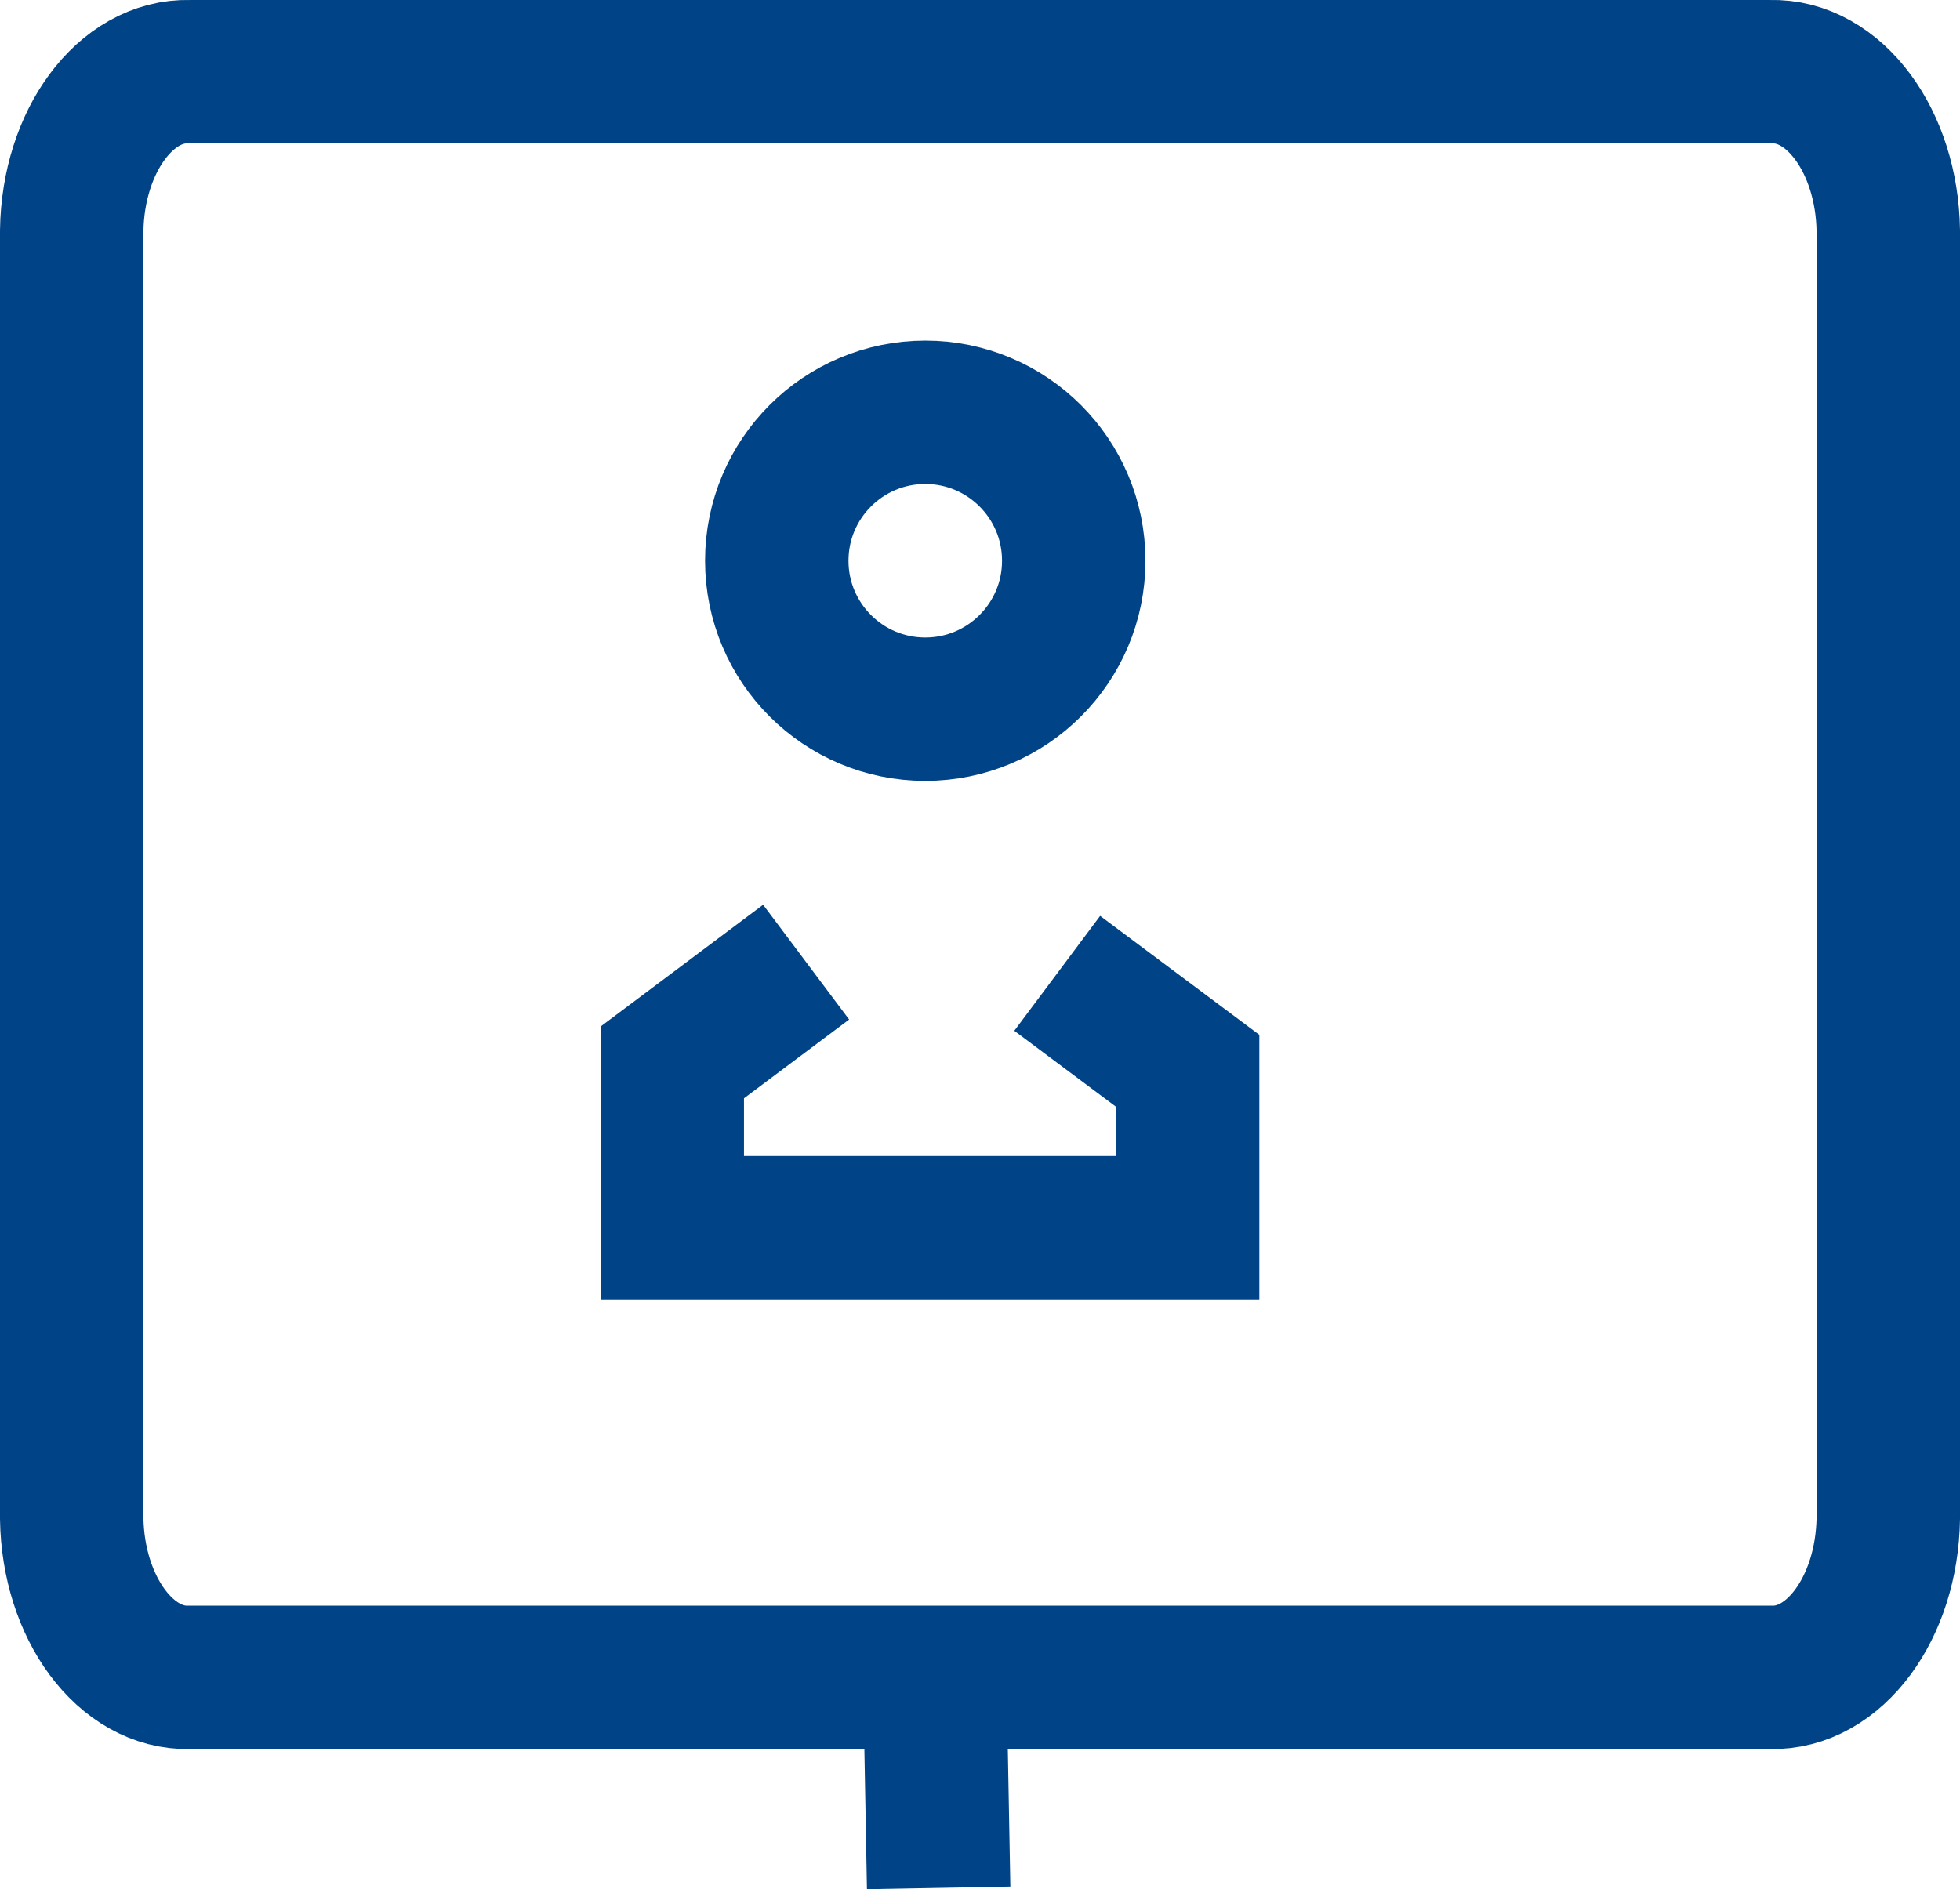
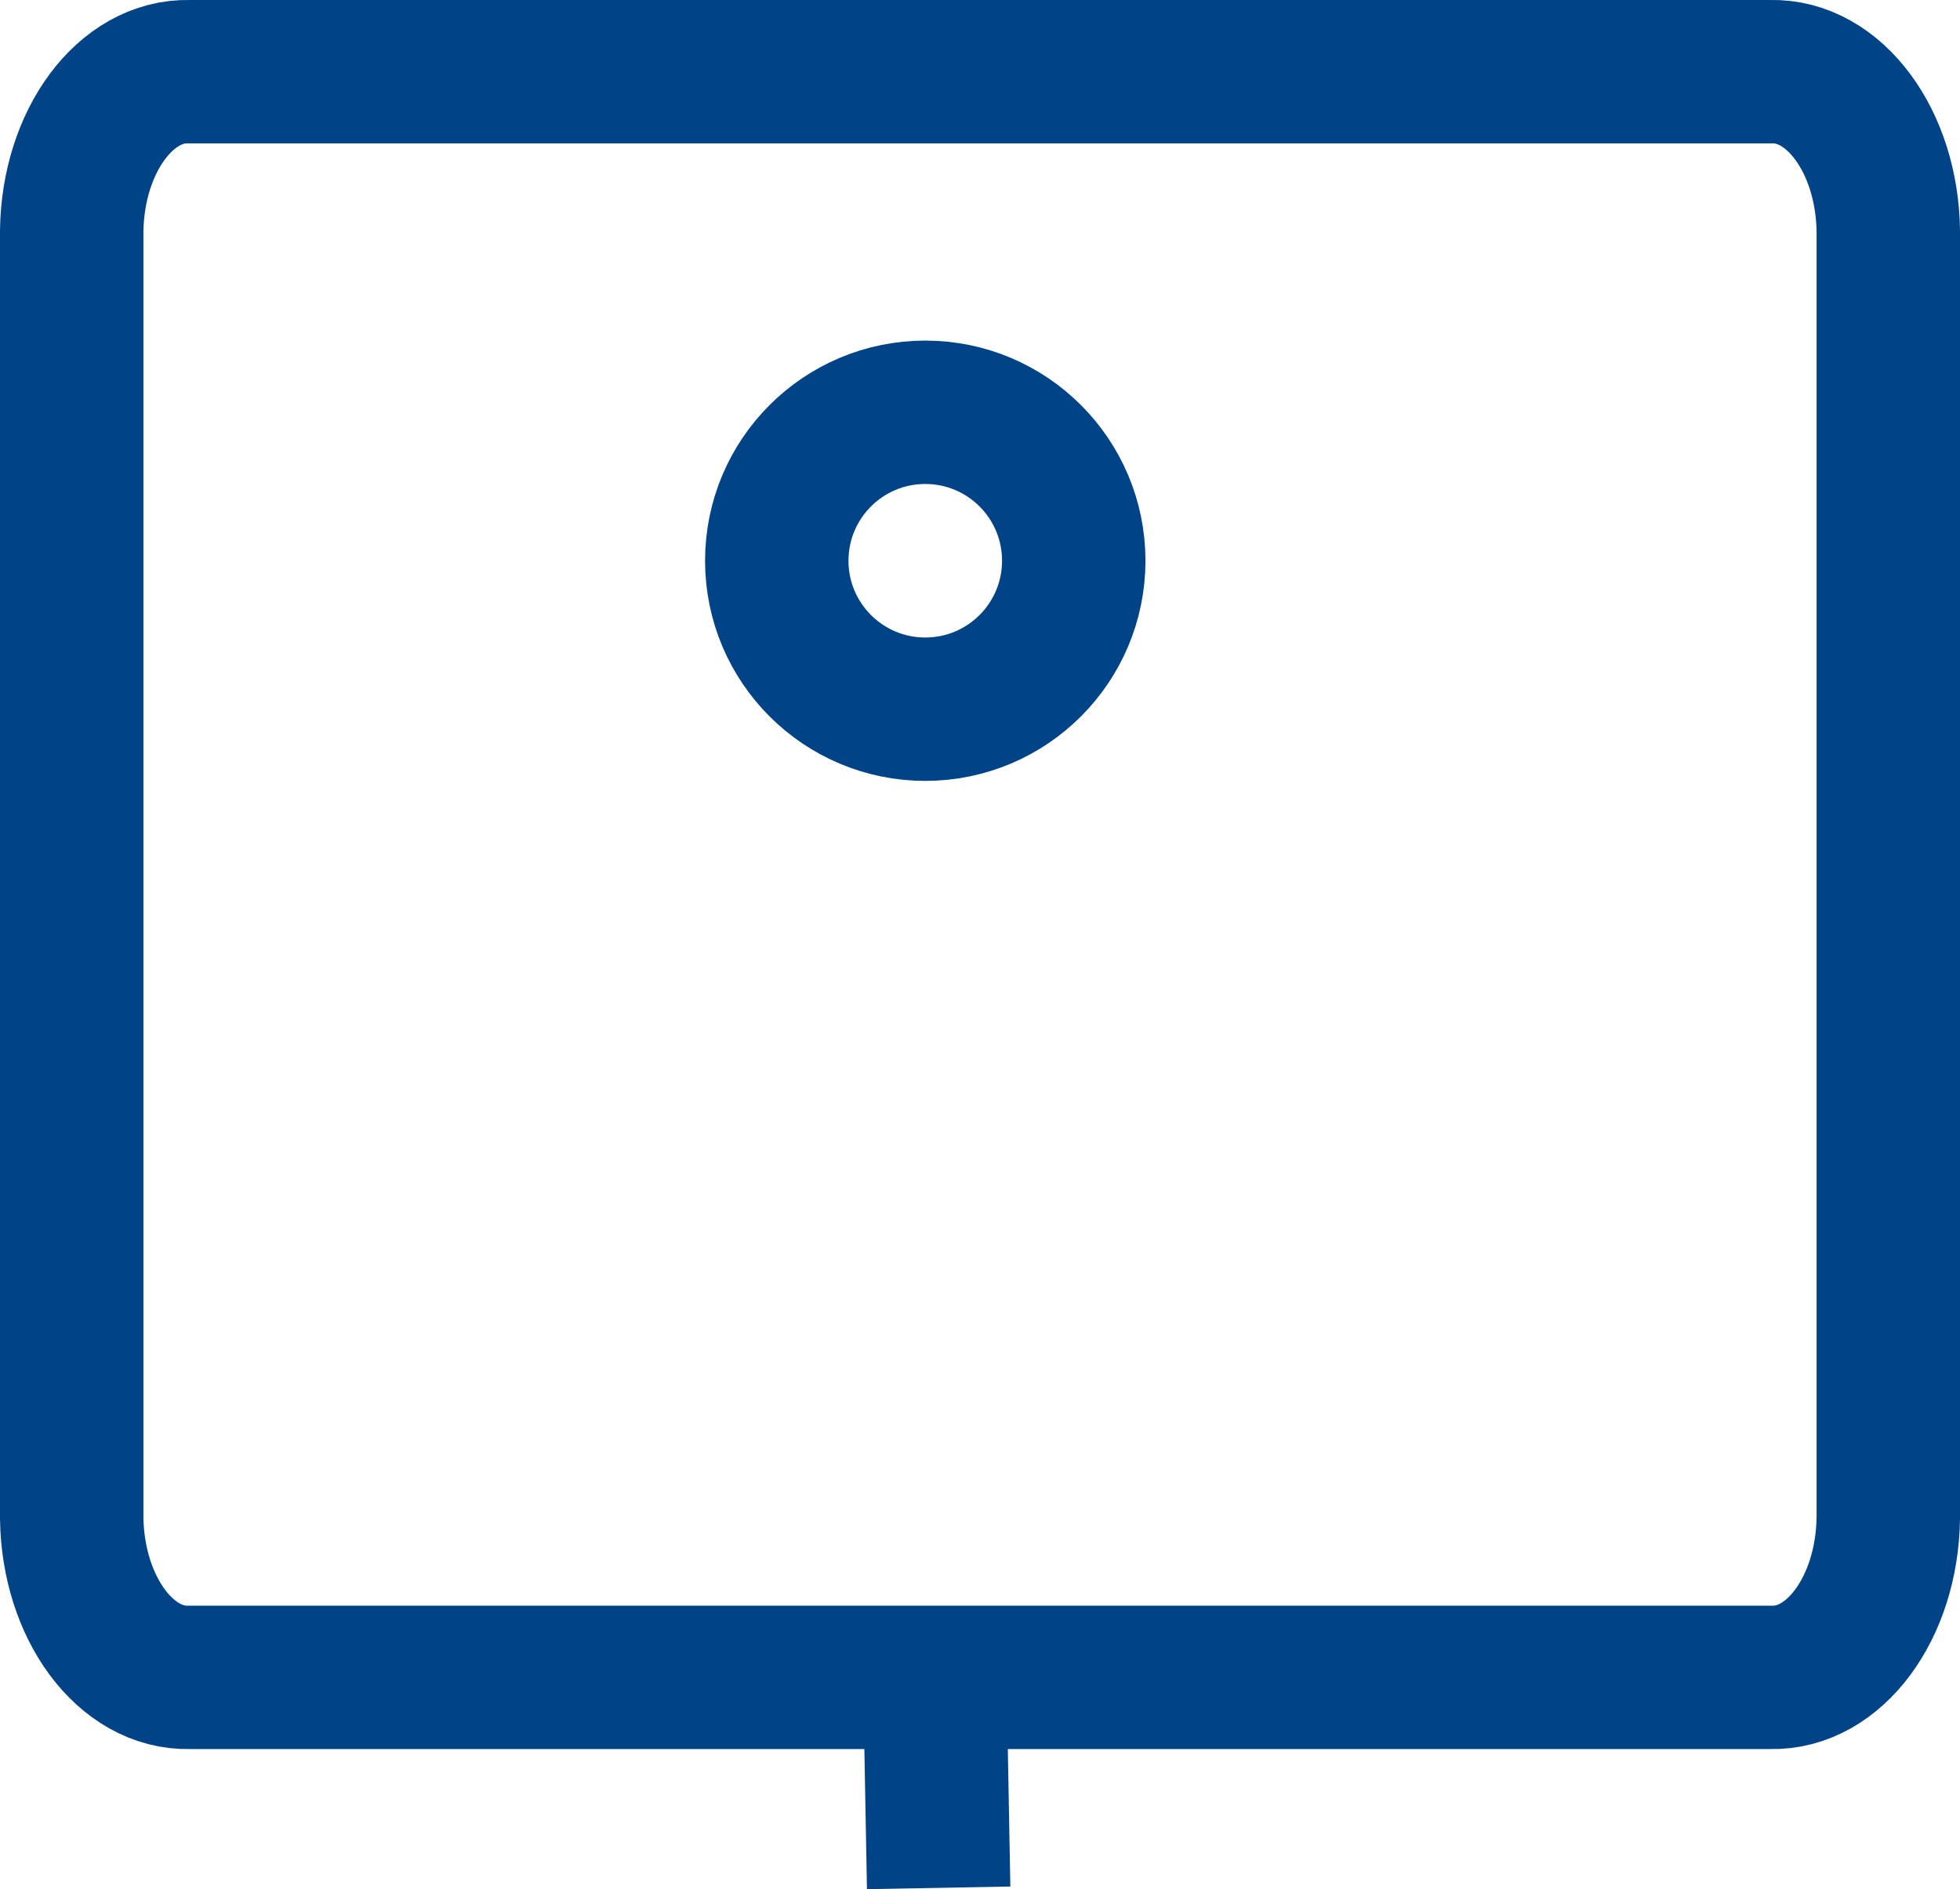
<svg xmlns="http://www.w3.org/2000/svg" width="20.499" height="19.763" viewBox="0 0 20.499 19.763">
  <g id="Group_2535" data-name="Group 2535" transform="translate(0.75 0.75)">
    <path id="Path_1219" data-name="Path 1219" d="M176.69,25.5h-.958c-.667-.019-1.218.725-1.232,1.663V40.634c.014.937.566,1.682,1.232,1.663h16.535c.667.019,1.218-.725,1.232-1.663V27.163c-.014-.937-.566-1.682-1.232-1.663H176.69Z" transform="translate(-174.5 -25.5)" fill="none" stroke="#004386" stroke-width="1.5" />
    <line id="Line_166" data-name="Line 166" x2="0.03" y2="1.63" transform="translate(9.037 17.369)" fill="none" stroke="#004386" stroke-width="1.5" />
-     <path id="Path_1230" data-name="Path 1230" d="M189.439,37.964l-1.4,1.049v1.729h5.39V39.1l-1.364-1.019" transform="translate(-181.758 -28.649)" fill="none" stroke="#004386" stroke-width="1.5" />
    <circle id="Ellipse_17" data-name="Ellipse 17" cx="1.553" cy="1.553" r="1.553" transform="translate(7.374 3.563)" fill="none" stroke="#004386" stroke-width="1.5" />
  </g>
</svg>